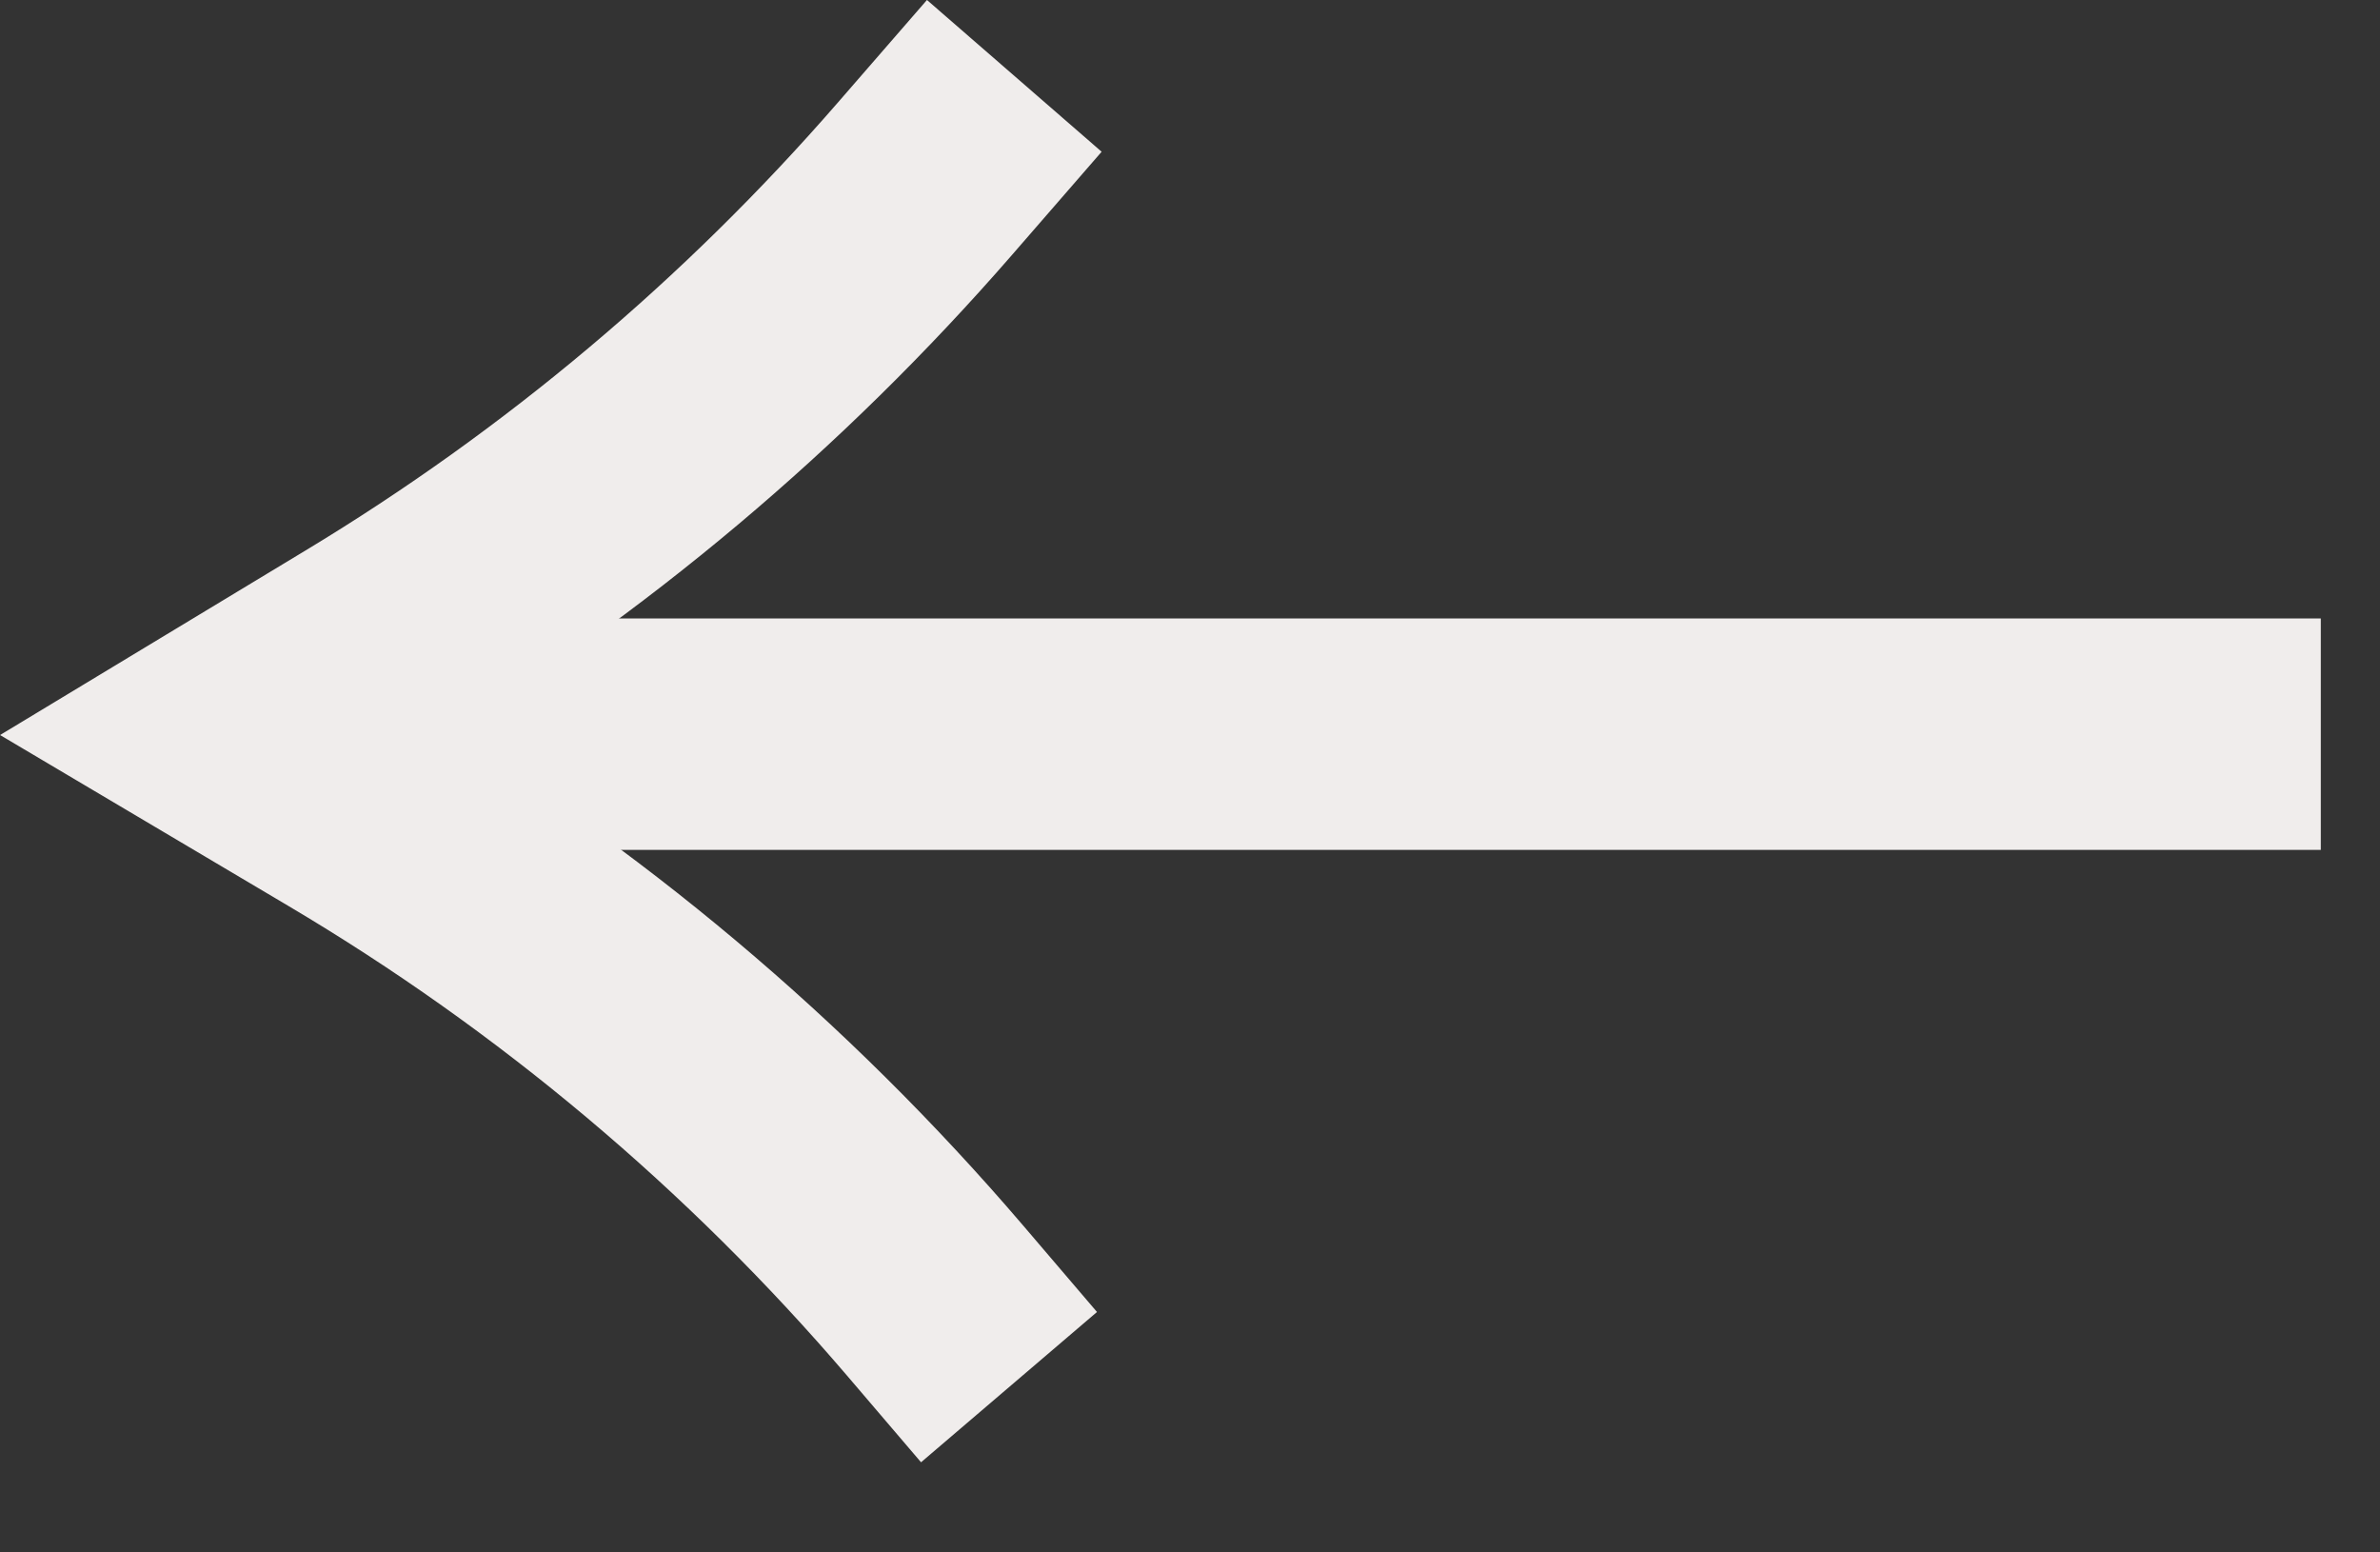
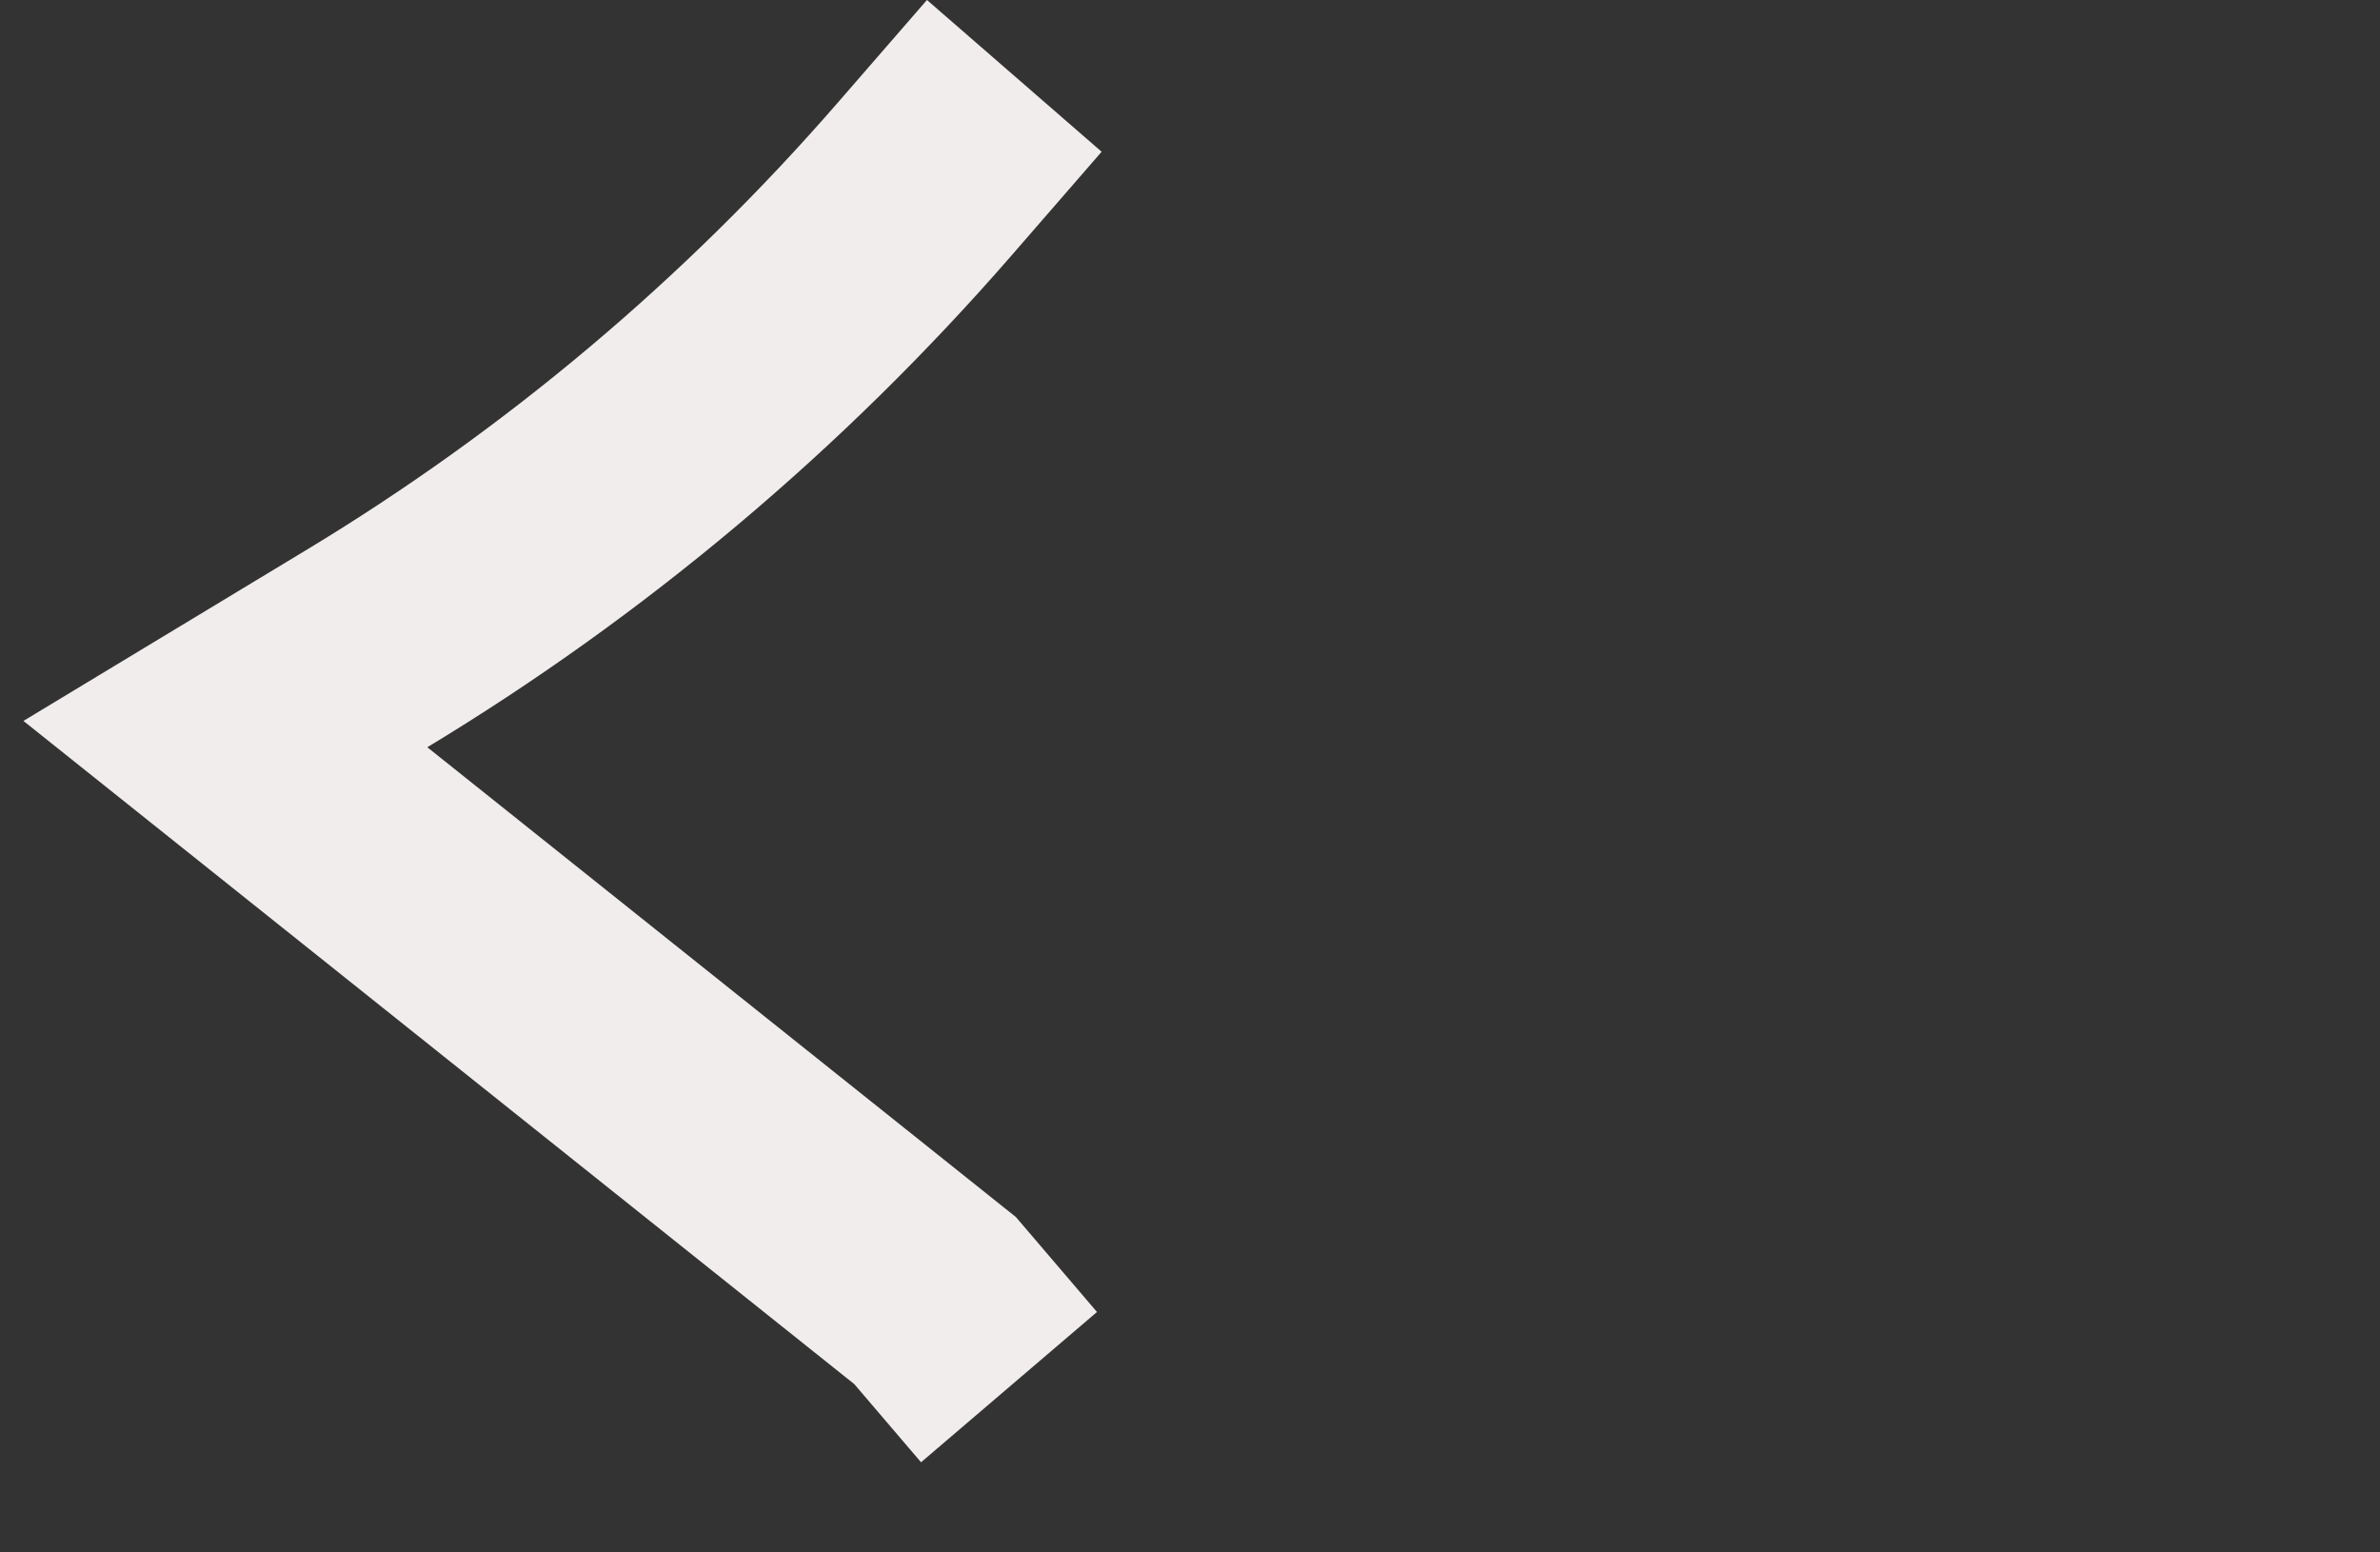
<svg xmlns="http://www.w3.org/2000/svg" width="23" height="15" viewBox="0 0 23 15" fill="none">
  <rect x="0" y="0" width="23" height="15" fill="#333333" stroke="none" />
-   <path d="M2.431 7.094H3.056H4.663H6.654C6.654 7.094 8.206 7.094 8.982 7.094C13.464 7.094 22.428 7.094 22.428 7.094" stroke="#F0EDEC" stroke-width="2.236" stroke-miterlimit="10" />
-   <path d="M9.751 13.403L9.037 12.567C7.418 10.674 5.498 9.059 3.354 7.79L2.178 7.093L3.532 6.275C5.559 5.052 7.382 3.518 8.935 1.731L9.802 0.733" stroke="#F0EDEC" stroke-width="2.236" stroke-miterlimit="10" />
+   <path d="M9.751 13.403L9.037 12.567L2.178 7.093L3.532 6.275C5.559 5.052 7.382 3.518 8.935 1.731L9.802 0.733" stroke="#F0EDEC" stroke-width="2.236" stroke-miterlimit="10" />
</svg>